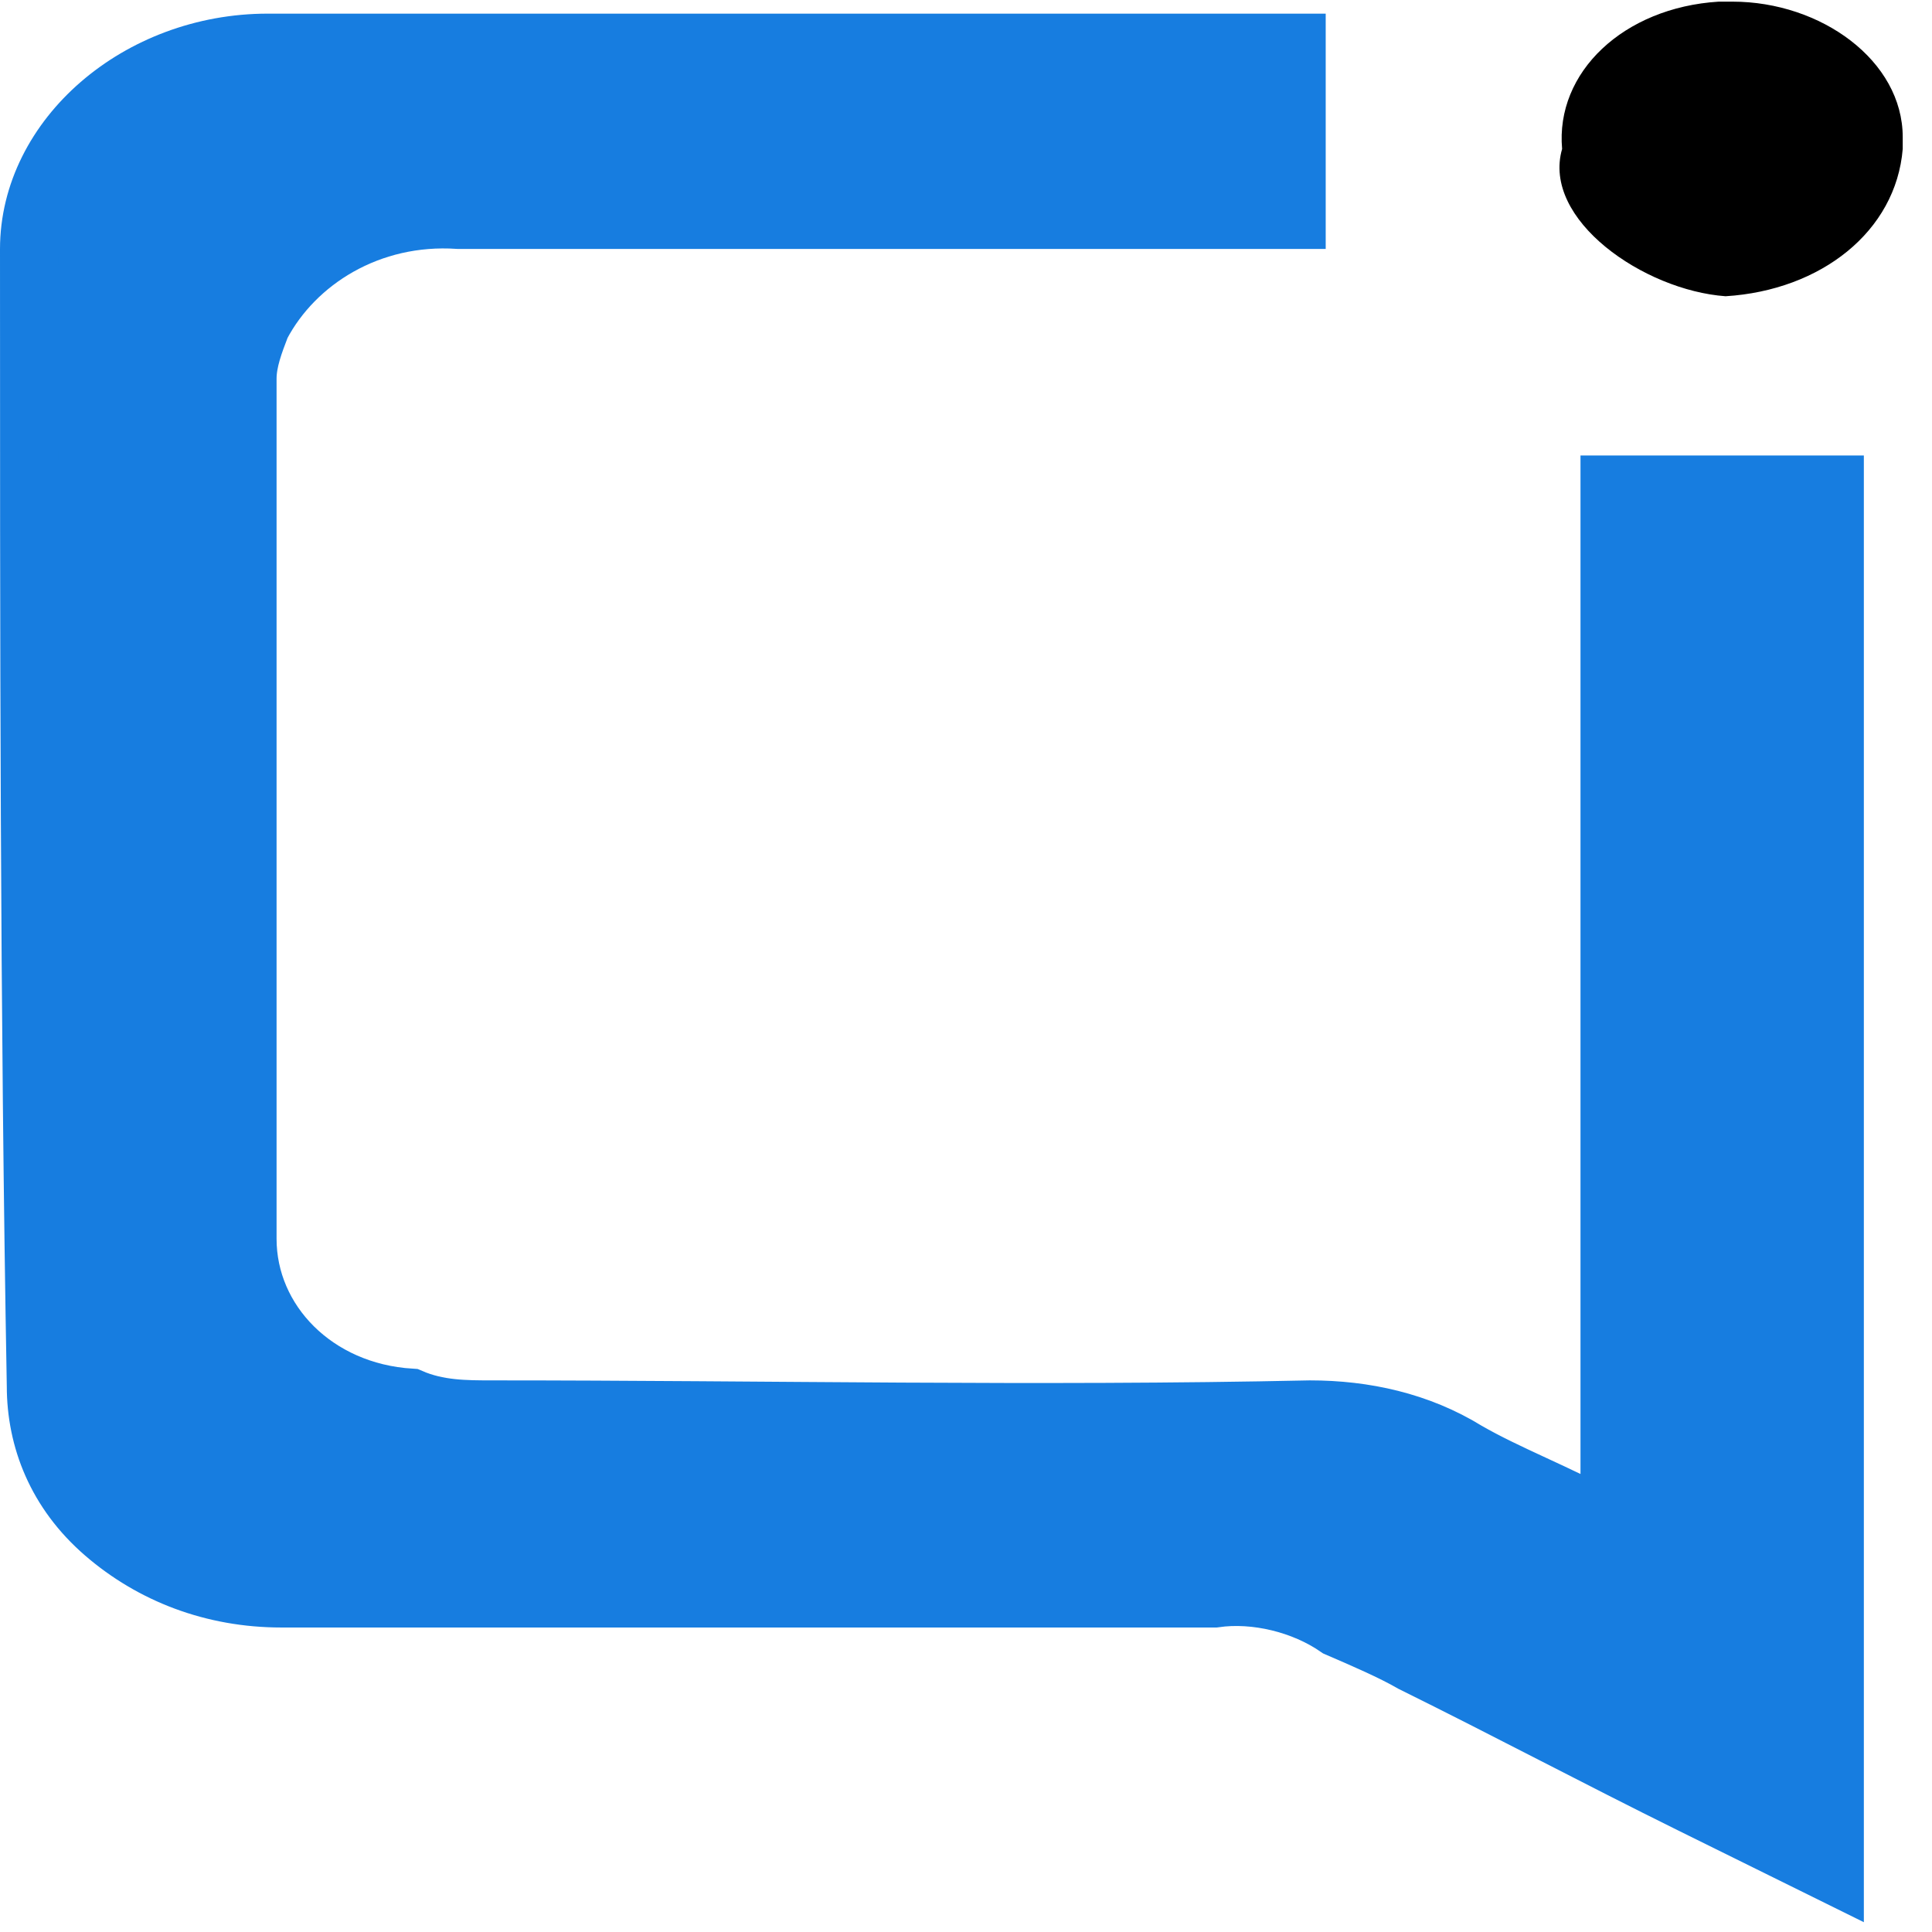
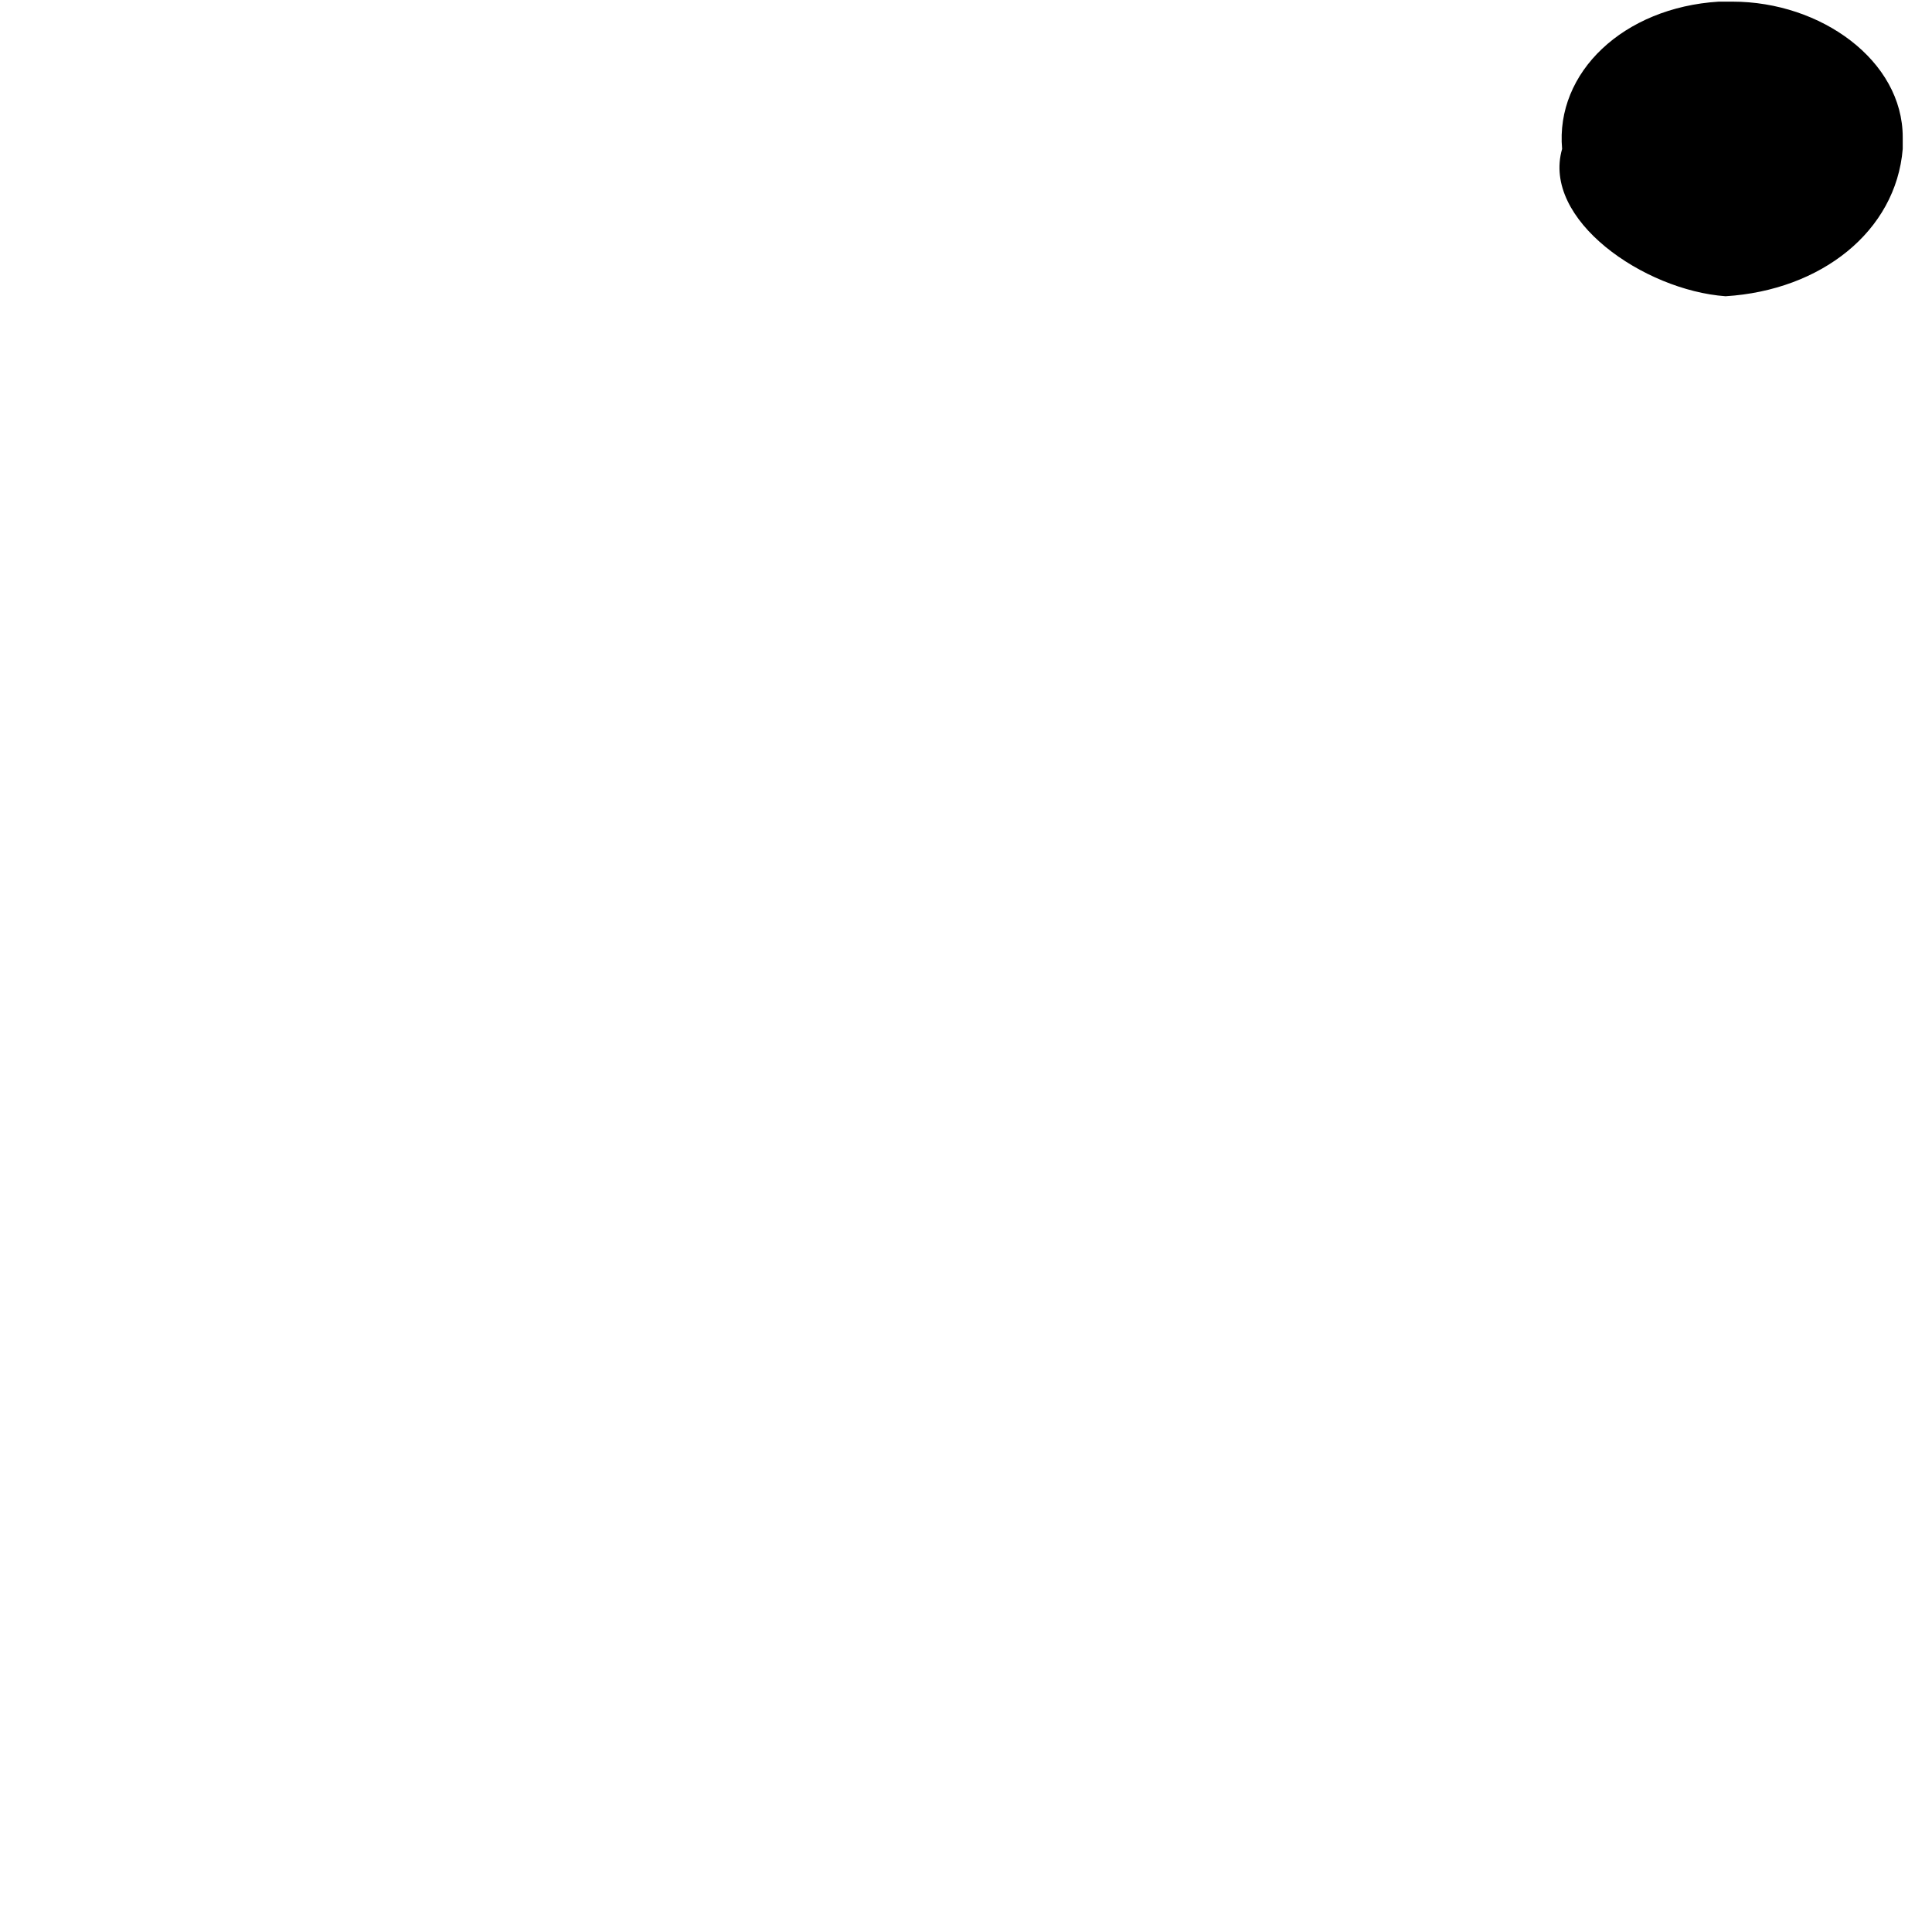
<svg xmlns="http://www.w3.org/2000/svg" width="32" height="32" viewBox="0 0 33 33" fill="none">
-   <path d="M31.336 8.28V32.028C30.522 31.626 29.707 31.223 28.893 30.821C27.264 30.016 25.751 29.21 24.122 28.405C23.773 28.204 23.307 28.003 22.842 27.802C22.26 27.399 21.445 27.198 20.747 27.299C15.395 27.299 10.158 27.299 4.805 27.299C3.642 27.299 2.595 26.896 1.78 26.191C0.965 25.487 0.616 24.581 0.616 23.675C0.5 17.235 0.5 10.695 0.5 4.255C0.5 2.343 2.362 0.733 4.573 0.733H22.144V3.752H21.562C17.024 3.752 12.369 3.752 7.831 3.752C6.318 3.651 5.038 4.456 4.456 5.563C4.34 5.865 4.224 6.167 4.224 6.469C4.224 11.399 4.224 16.229 4.224 21.16C4.224 22.569 5.387 23.776 7.016 23.877C7.482 24.078 7.947 24.078 8.413 24.078C13.067 24.078 17.722 24.179 22.376 24.078C23.307 24.078 24.238 24.28 25.053 24.783C25.751 25.186 26.566 25.488 27.496 25.991V8.28C28.893 8.28 30.056 8.28 31.336 8.28Z" fill="#177DE0" stroke="#177DE0" stroke-miterlimit="10" />
  <path d="M26.682 2.544C26.565 1.236 27.729 0.129 29.358 0.028C29.474 0.028 29.474 0.028 29.591 0.028C31.104 0.028 32.5 1.035 32.5 2.344C32.5 2.444 32.5 2.443 32.5 2.544C32.384 3.953 31.104 4.959 29.474 5.06C28.078 4.959 26.333 3.752 26.682 2.544Z" fill="black" />
</svg>